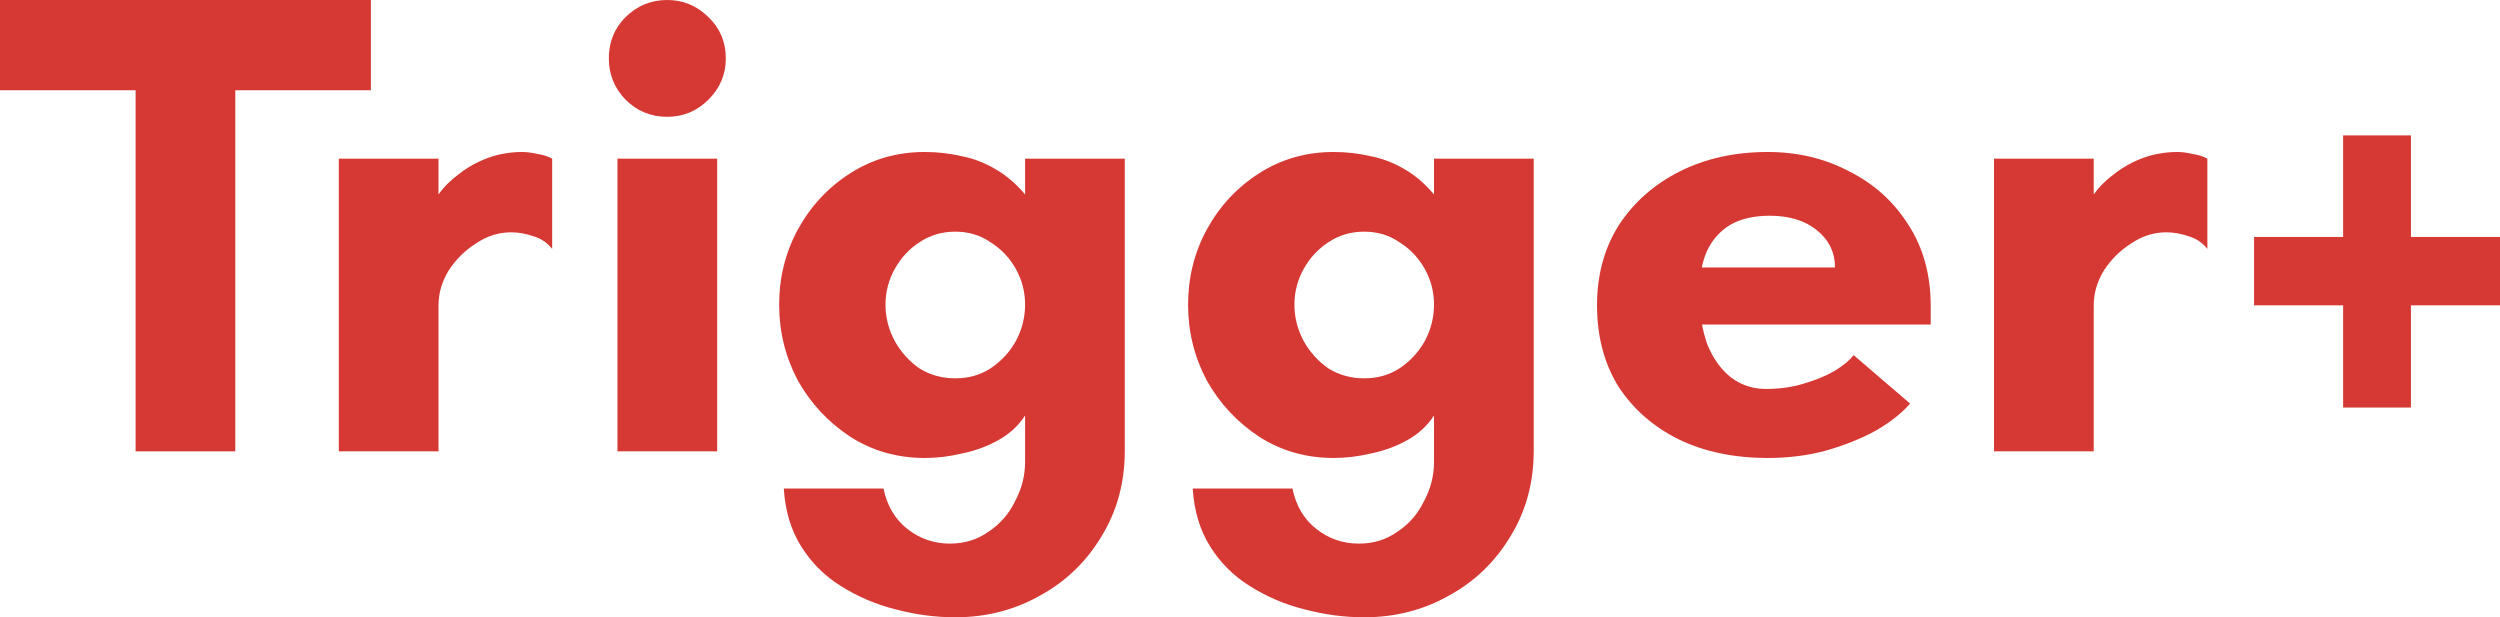
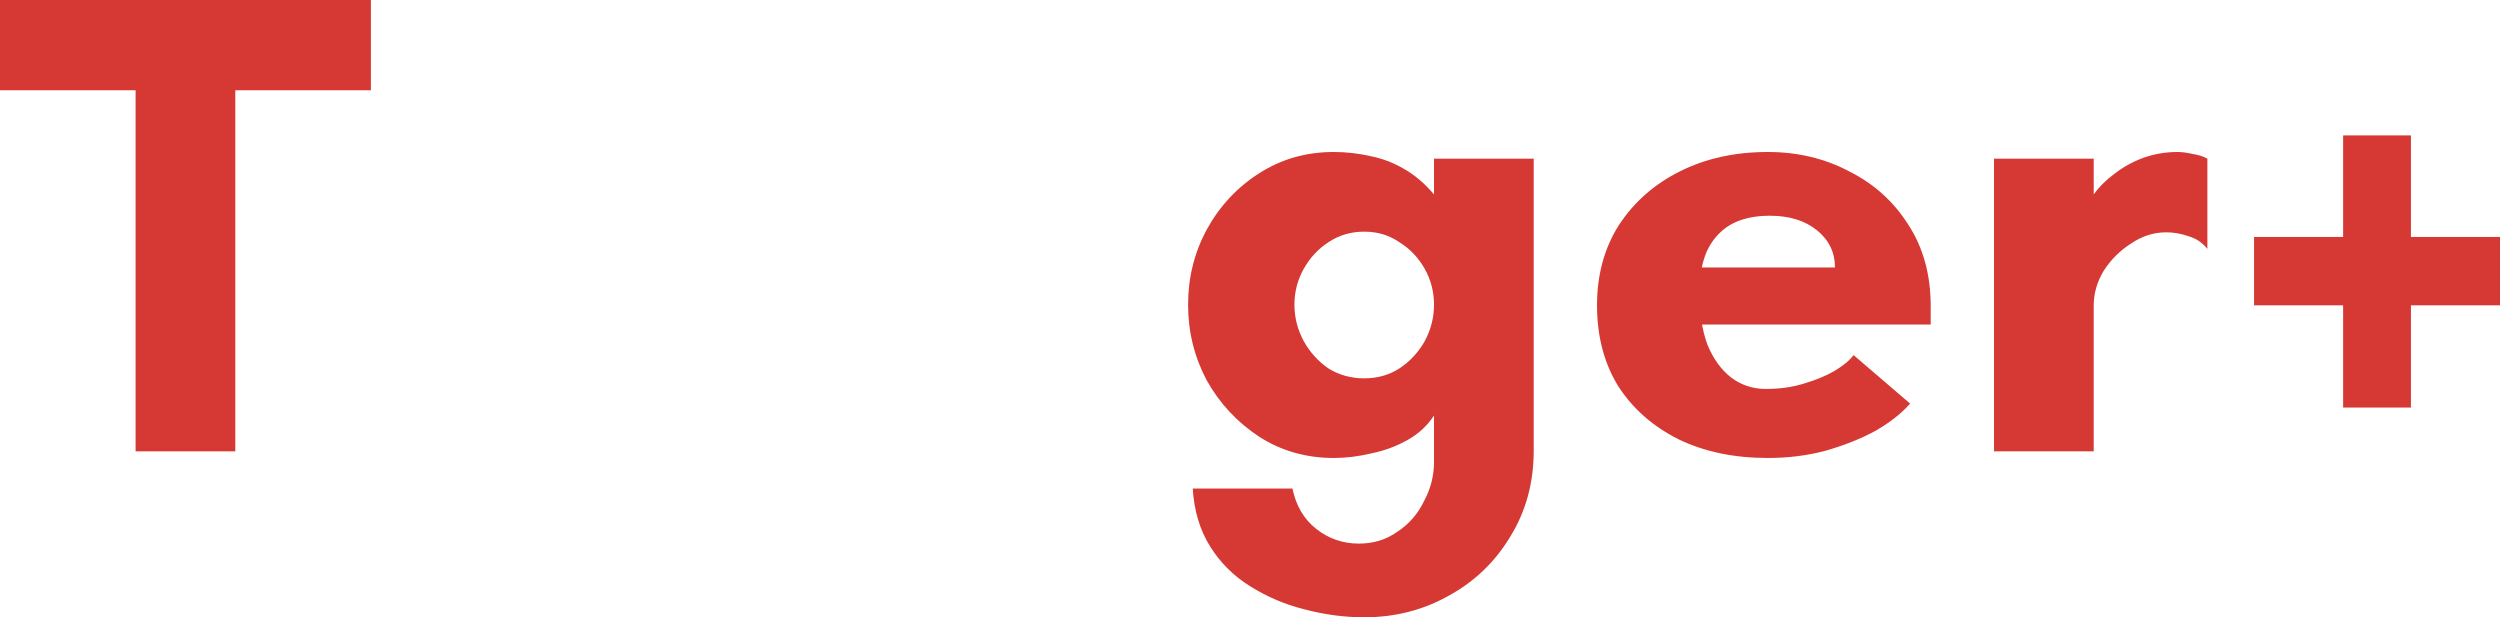
<svg xmlns="http://www.w3.org/2000/svg" width="162" height="40" viewBox="0 0 162 40" fill="none">
  <path d="M8.787 29.247V5.849H0V0H24.034V5.849H15.247V29.247H8.787Z" fill="#D63833" />
-   <path d="M21.955 29.247V10.28H28.415V12.602C28.76 12.115 29.205 11.67 29.75 11.269C30.296 10.839 30.913 10.495 31.602 10.237C32.32 9.978 33.067 9.849 33.842 9.849C34.129 9.849 34.46 9.892 34.833 9.978C35.206 10.036 35.522 10.136 35.78 10.28V16.129C35.465 15.728 35.063 15.455 34.574 15.312C34.086 15.14 33.598 15.054 33.11 15.054C32.306 15.054 31.545 15.297 30.827 15.785C30.109 16.244 29.521 16.831 29.061 17.548C28.631 18.265 28.415 19.011 28.415 19.785V29.247H21.955Z" fill="#D63833" />
-   <path d="M40.012 29.247V10.28H46.473V29.247H40.012ZM43.242 7.57C42.18 7.57 41.276 7.197 40.529 6.452C39.811 5.706 39.452 4.817 39.452 3.785C39.452 2.724 39.811 1.835 40.529 1.118C41.276 0.373 42.18 0 43.242 0C44.276 0 45.166 0.373 45.913 1.118C46.66 1.835 47.033 2.724 47.033 3.785C47.033 4.817 46.66 5.706 45.913 6.452C45.166 7.197 44.276 7.57 43.242 7.57Z" fill="#D63833" />
-   <path d="M61.903 40C60.611 40 59.319 39.828 58.027 39.484C56.763 39.169 55.586 38.667 54.495 37.978C53.432 37.319 52.571 36.459 51.911 35.398C51.25 34.337 50.877 33.09 50.791 31.656H57.251C57.481 32.774 57.998 33.649 58.802 34.28C59.606 34.91 60.525 35.226 61.559 35.226C62.506 35.226 63.339 34.968 64.057 34.452C64.803 33.964 65.377 33.305 65.779 32.473C66.21 31.67 66.426 30.824 66.426 29.936V26.925C65.995 27.584 65.421 28.115 64.703 28.516C63.985 28.918 63.21 29.204 62.377 29.376C61.544 29.577 60.726 29.677 59.922 29.677C58.142 29.677 56.534 29.219 55.098 28.301C53.662 27.355 52.528 26.136 51.695 24.645C50.891 23.125 50.489 21.491 50.489 19.742C50.489 17.993 50.891 16.373 51.695 14.882C52.528 13.362 53.662 12.143 55.098 11.226C56.534 10.308 58.142 9.849 59.922 9.849C60.726 9.849 61.501 9.935 62.248 10.107C63.023 10.251 63.755 10.523 64.444 10.925C65.162 11.326 65.823 11.885 66.426 12.602V10.28H72.886V29.204C72.886 31.269 72.384 33.118 71.379 34.753C70.403 36.387 69.082 37.663 67.416 38.581C65.751 39.527 63.913 40 61.903 40ZM61.903 24.516C62.764 24.516 63.526 24.301 64.186 23.871C64.875 23.412 65.421 22.824 65.823 22.108C66.225 21.362 66.426 20.573 66.426 19.742C66.426 18.91 66.225 18.136 65.823 17.419C65.421 16.703 64.875 16.129 64.186 15.699C63.526 15.24 62.764 15.011 61.903 15.011C61.042 15.011 60.266 15.24 59.577 15.699C58.917 16.129 58.386 16.703 57.984 17.419C57.582 18.136 57.381 18.91 57.381 19.742C57.381 20.573 57.582 21.362 57.984 22.108C58.386 22.824 58.917 23.412 59.577 23.871C60.266 24.301 61.042 24.516 61.903 24.516Z" fill="#D63833" />
  <path d="M88.402 40C87.11 40 85.818 39.828 84.526 39.484C83.262 39.169 82.085 38.667 80.994 37.978C79.931 37.319 79.07 36.459 78.409 35.398C77.749 34.337 77.376 33.09 77.29 31.656H83.75C83.98 32.774 84.497 33.649 85.301 34.28C86.105 34.91 87.024 35.226 88.058 35.226C89.005 35.226 89.838 34.968 90.556 34.452C91.302 33.964 91.876 33.305 92.278 32.473C92.709 31.67 92.924 30.824 92.924 29.936V26.925C92.494 27.584 91.919 28.115 91.202 28.516C90.484 28.918 89.709 29.204 88.876 29.376C88.043 29.577 87.225 29.677 86.421 29.677C84.641 29.677 83.032 29.219 81.597 28.301C80.161 27.355 79.027 26.136 78.194 24.645C77.39 23.125 76.988 21.491 76.988 19.742C76.988 17.993 77.39 16.373 78.194 14.882C79.027 13.362 80.161 12.143 81.597 11.226C83.032 10.308 84.641 9.849 86.421 9.849C87.225 9.849 88 9.935 88.747 10.107C89.522 10.251 90.254 10.523 90.943 10.925C91.661 11.326 92.322 11.885 92.924 12.602V10.28H99.385V29.204C99.385 31.269 98.883 33.118 97.878 34.753C96.901 36.387 95.581 37.663 93.915 38.581C92.25 39.527 90.412 40 88.402 40ZM88.402 24.516C89.263 24.516 90.024 24.301 90.685 23.871C91.374 23.412 91.919 22.824 92.322 22.108C92.724 21.362 92.924 20.573 92.924 19.742C92.924 18.91 92.724 18.136 92.322 17.419C91.919 16.703 91.374 16.129 90.685 15.699C90.024 15.24 89.263 15.011 88.402 15.011C87.541 15.011 86.765 15.24 86.076 15.699C85.416 16.129 84.885 16.703 84.483 17.419C84.081 18.136 83.879 18.91 83.879 19.742C83.879 20.573 84.081 21.362 84.483 22.108C84.885 22.824 85.416 23.412 86.076 23.871C86.765 24.301 87.541 24.516 88.402 24.516Z" fill="#D63833" />
  <path d="M114.556 29.677C112.374 29.677 110.45 29.276 108.785 28.473C107.119 27.642 105.813 26.495 104.865 25.032C103.946 23.541 103.487 21.792 103.487 19.785C103.487 17.806 103.961 16.072 104.908 14.581C105.885 13.09 107.206 11.928 108.871 11.097C110.536 10.265 112.432 9.849 114.556 9.849C116.48 9.849 118.232 10.265 119.811 11.097C121.419 11.9 122.697 13.047 123.644 14.538C124.621 16.029 125.109 17.792 125.109 19.828V21.032H109.043V17.333H118.907C118.907 16.358 118.519 15.556 117.744 14.925C116.968 14.294 115.949 13.979 114.686 13.979C113.652 13.979 112.79 14.179 112.101 14.581C111.441 14.982 110.938 15.556 110.594 16.301C110.278 17.047 110.12 17.936 110.12 18.968C110.12 20.258 110.292 21.376 110.637 22.323C111.01 23.24 111.527 23.957 112.187 24.473C112.848 24.961 113.594 25.204 114.427 25.204C115.317 25.204 116.136 25.09 116.882 24.86C117.657 24.631 118.318 24.358 118.863 24.043C119.438 23.699 119.854 23.355 120.113 23.011L123.774 26.151C123.228 26.781 122.481 27.369 121.534 27.914C120.586 28.43 119.51 28.86 118.304 29.204C117.126 29.52 115.877 29.677 114.556 29.677Z" fill="#D63833" />
  <path d="M129.212 29.247V10.28H135.673V12.602C136.017 12.115 136.462 11.67 137.008 11.269C137.553 10.839 138.171 10.495 138.86 10.237C139.578 9.978 140.324 9.849 141.1 9.849C141.387 9.849 141.717 9.892 142.09 9.978C142.464 10.036 142.779 10.136 143.038 10.28V16.129C142.722 15.728 142.32 15.455 141.832 15.312C141.344 15.14 140.856 15.054 140.367 15.054C139.563 15.054 138.803 15.297 138.085 15.785C137.367 16.244 136.778 16.831 136.319 17.548C135.888 18.265 135.673 19.011 135.673 19.785V29.247H129.212Z" fill="#D63833" />
  <path d="M151.835 26.409V19.785H146.064V15.355H151.835V8.774H156.228V15.355H162V19.785H156.228V26.409H151.835Z" fill="#D63833" />
</svg>